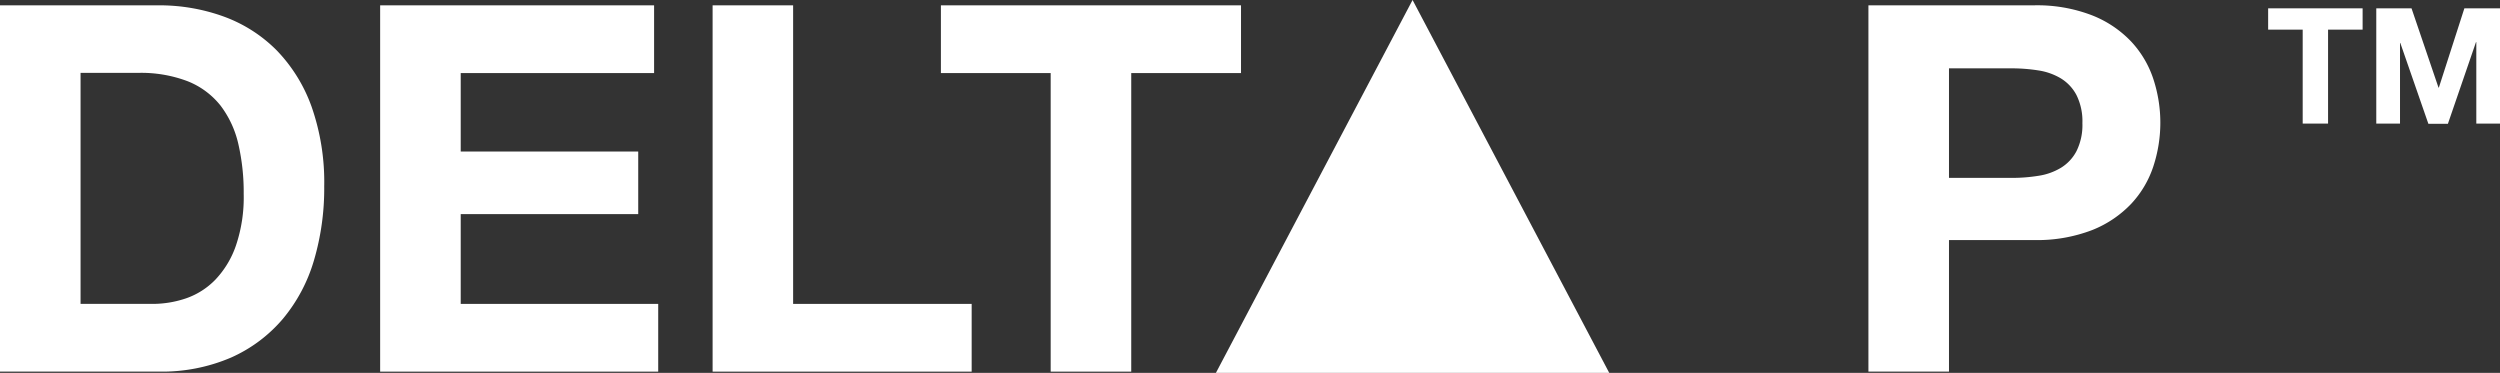
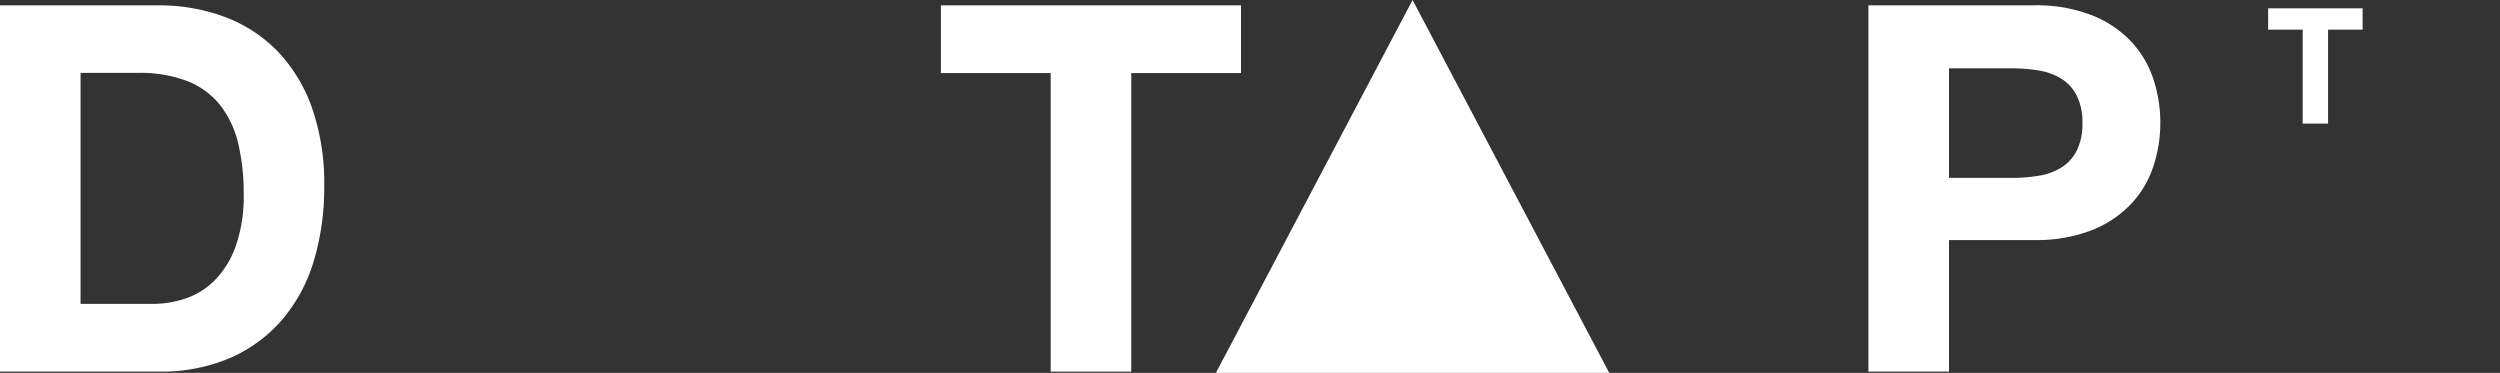
<svg xmlns="http://www.w3.org/2000/svg" viewBox="0 0 534.06 79.65">
  <rect x="0" y="0" width="534.06" height="79.65" fill="#333333" stroke="none" />
  <defs>
    <style>.cls-1{fill:#fff;}</style>
  </defs>
  <g id="Layer_2" data-name="Layer 2">
    <g id="Layer_1-2" data-name="Layer 1">
      <path class="cls-1" d="M33.76,1.14A40.23,40.23,0,0,1,47.84,3.55a30.74,30.74,0,0,1,11.29,7.23,33.58,33.58,0,0,1,7.45,12.06,48.75,48.75,0,0,1,2.68,17,54.32,54.32,0,0,1-2.19,15.78A34.72,34.72,0,0,1,60.44,68.1a31.07,31.07,0,0,1-11.07,8.28,37.41,37.41,0,0,1-15.61,3H0V1.14ZM32.55,64.92a22.2,22.2,0,0,0,7.23-1.2,16,16,0,0,0,6.25-4,20,20,0,0,0,4.38-7.29,32,32,0,0,0,1.65-11,46,46,0,0,0-1.15-10.69,21.41,21.41,0,0,0-3.78-8.16,16.94,16.94,0,0,0-7-5.21,27.93,27.93,0,0,0-10.69-1.8H17.21V64.92Z" />
-       <path class="cls-1" d="M139.73,1.14V15.61H98.42V32.37h37.92V45.74H98.42V64.92h42.19V79.39H81.21V1.14Z" />
-       <path class="cls-1" d="M169.43,1.14V64.92h38.14V79.39H152.23V1.14Z" />
      <path class="cls-1" d="M201,15.61V1.14h64.11V15.61H241.66V79.39H224.45V15.61Z" />
      <path class="cls-1" d="M434.43,1.14a32.53,32.53,0,0,1,12.5,2.14,23.25,23.25,0,0,1,8.38,5.64,21.64,21.64,0,0,1,4.71,8,29.9,29.9,0,0,1,0,18.58,21.6,21.6,0,0,1-4.71,8,23.4,23.4,0,0,1-8.38,5.65,32.73,32.73,0,0,1-12.5,2.13H416.35V79.39H399.14V1.14ZM429.72,38a35.21,35.21,0,0,0,5.7-.44,13,13,0,0,0,4.82-1.7,9.12,9.12,0,0,0,3.34-3.56,12.48,12.48,0,0,0,1.27-6,12.5,12.5,0,0,0-1.27-6,9.19,9.19,0,0,0-3.34-3.56,13.2,13.2,0,0,0-4.82-1.7,36.37,36.37,0,0,0-5.7-.44H416.35V38Z" />
      <polygon class="cls-1" points="259.75 79.65 343.77 79.65 301.76 0 259.75 79.65" />
      <path class="cls-1" d="M484.53,6.33V1.78h20.18V6.33h-7.38V26.4h-5.42V6.33Z" />
-       <path class="cls-1" d="M515.16,1.78l5.76,16.93H521l5.45-16.93h7.62V26.4H529V9h-.07l-6,17.45h-4.17l-6-17.28h-.06V26.4h-5.07V1.78Z" />
    </g>
  </g>
</svg>